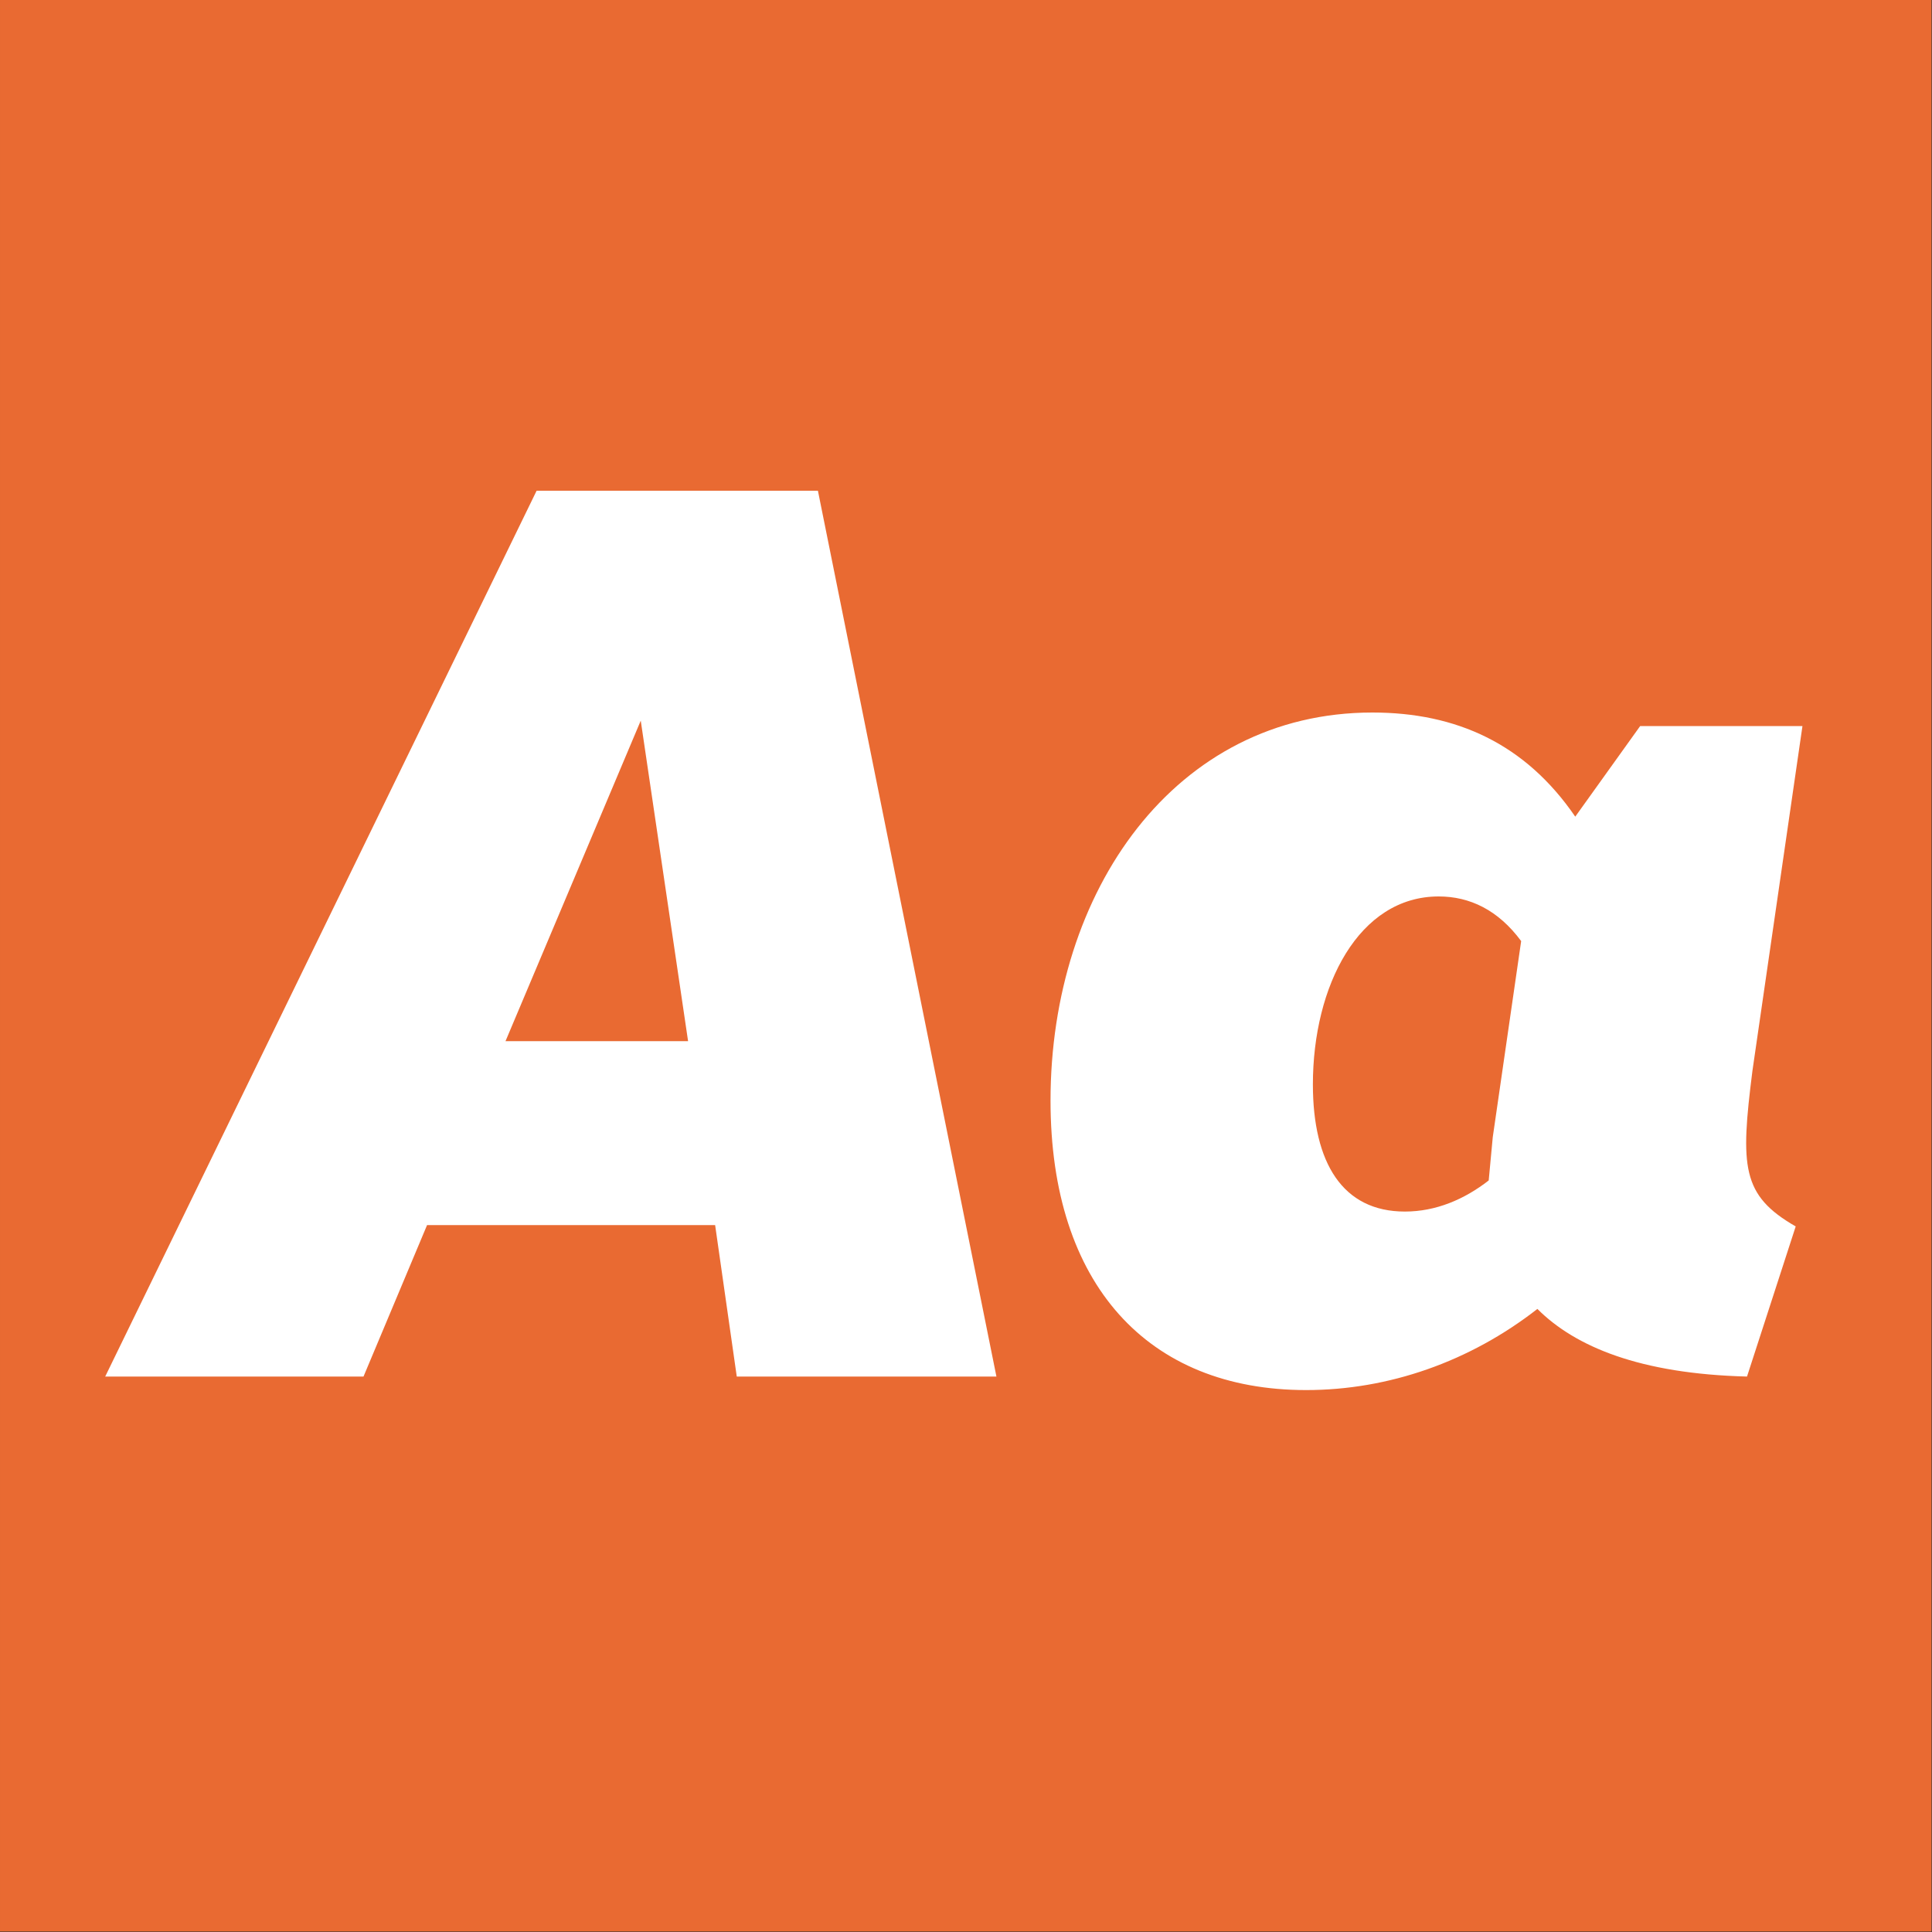
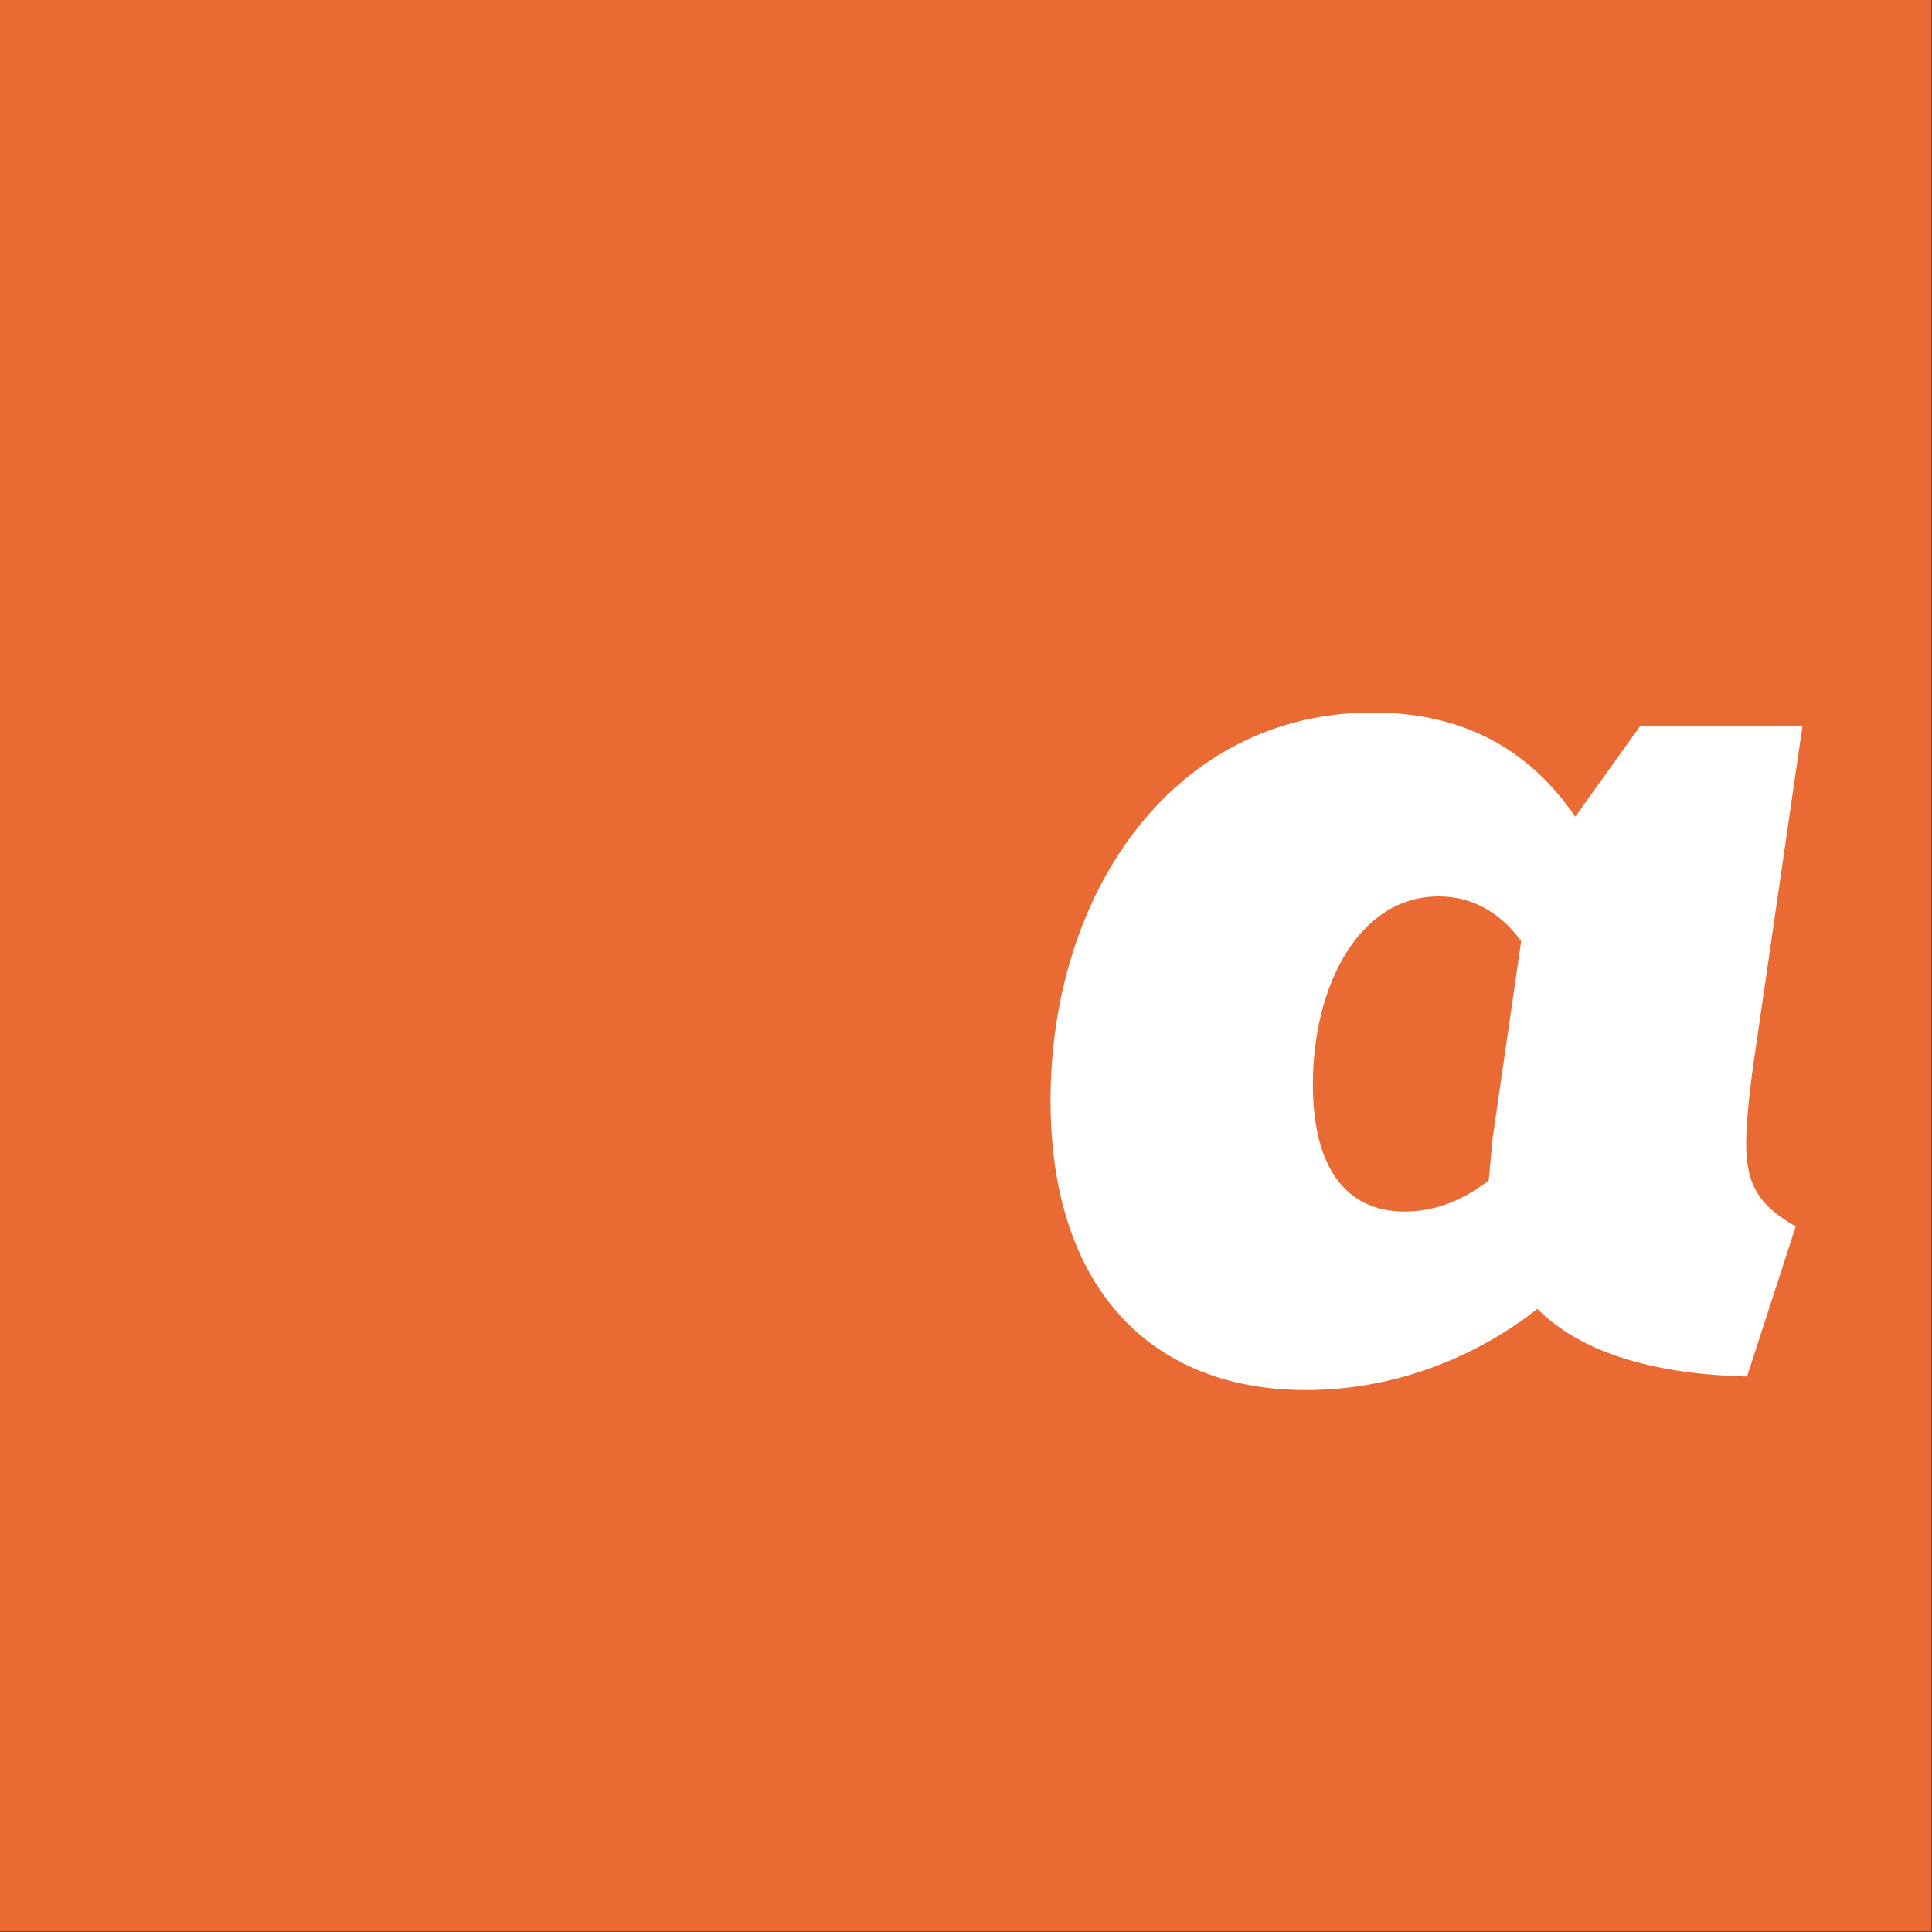
<svg xmlns="http://www.w3.org/2000/svg" width="100%" height="100%" viewBox="0 0 400 400" version="1.1" xml:space="preserve" style="fill-rule:evenodd;clip-rule:evenodd;stroke-linejoin:round;stroke-miterlimit:2;">
  <rect x="0" y="0" width="400" height="400" fill="#333333" stroke="none" />
  <g id="Layer1">
    <g transform="matrix(0.959,7.69253e-17,7.69253e-17,0.645,5.755,1.935)">
      <rect x="-6" y="-3" width="417" height="620" style="fill:rgb(233,106,50);" />
    </g>
    <g transform="matrix(1,0,0,1,-116.935,88.4)">
      <g transform="matrix(280,0,0,280,147.115,196.6)">
-         <path d="M-0.03,-0L0.161,-0L0.208,-0.112L0.421,-0.112L0.437,-0L0.629,-0L0.497,-0.655L0.289,-0.655L-0.03,-0ZM0.266,-0.248L0.366,-0.485L0.401,-0.248L0.266,-0.248Z" style="fill:white;fill-rule:nonzero;" />
-       </g>
+         </g>
      <g transform="matrix(280,0,0,280,327.995,196.6)">
        <path d="M0.212,0.01C0.273,0.01 0.333,-0.011 0.383,-0.05C0.411,-0.022 0.459,-0.002 0.538,-0L0.574,-0.111C0.534,-0.134 0.533,-0.155 0.542,-0.226L0.579,-0.481L0.459,-0.481L0.411,-0.414C0.374,-0.468 0.323,-0.491 0.261,-0.491C0.115,-0.491 0.023,-0.359 0.023,-0.204C0.023,-0.068 0.095,0.01 0.212,0.01ZM0.217,-0.216C0.217,-0.289 0.251,-0.355 0.31,-0.355C0.333,-0.355 0.354,-0.345 0.371,-0.322L0.35,-0.177L0.347,-0.145C0.329,-0.131 0.308,-0.122 0.285,-0.122C0.239,-0.122 0.217,-0.158 0.217,-0.216Z" style="fill:white;fill-rule:nonzero;" />
      </g>
    </g>
  </g>
</svg>